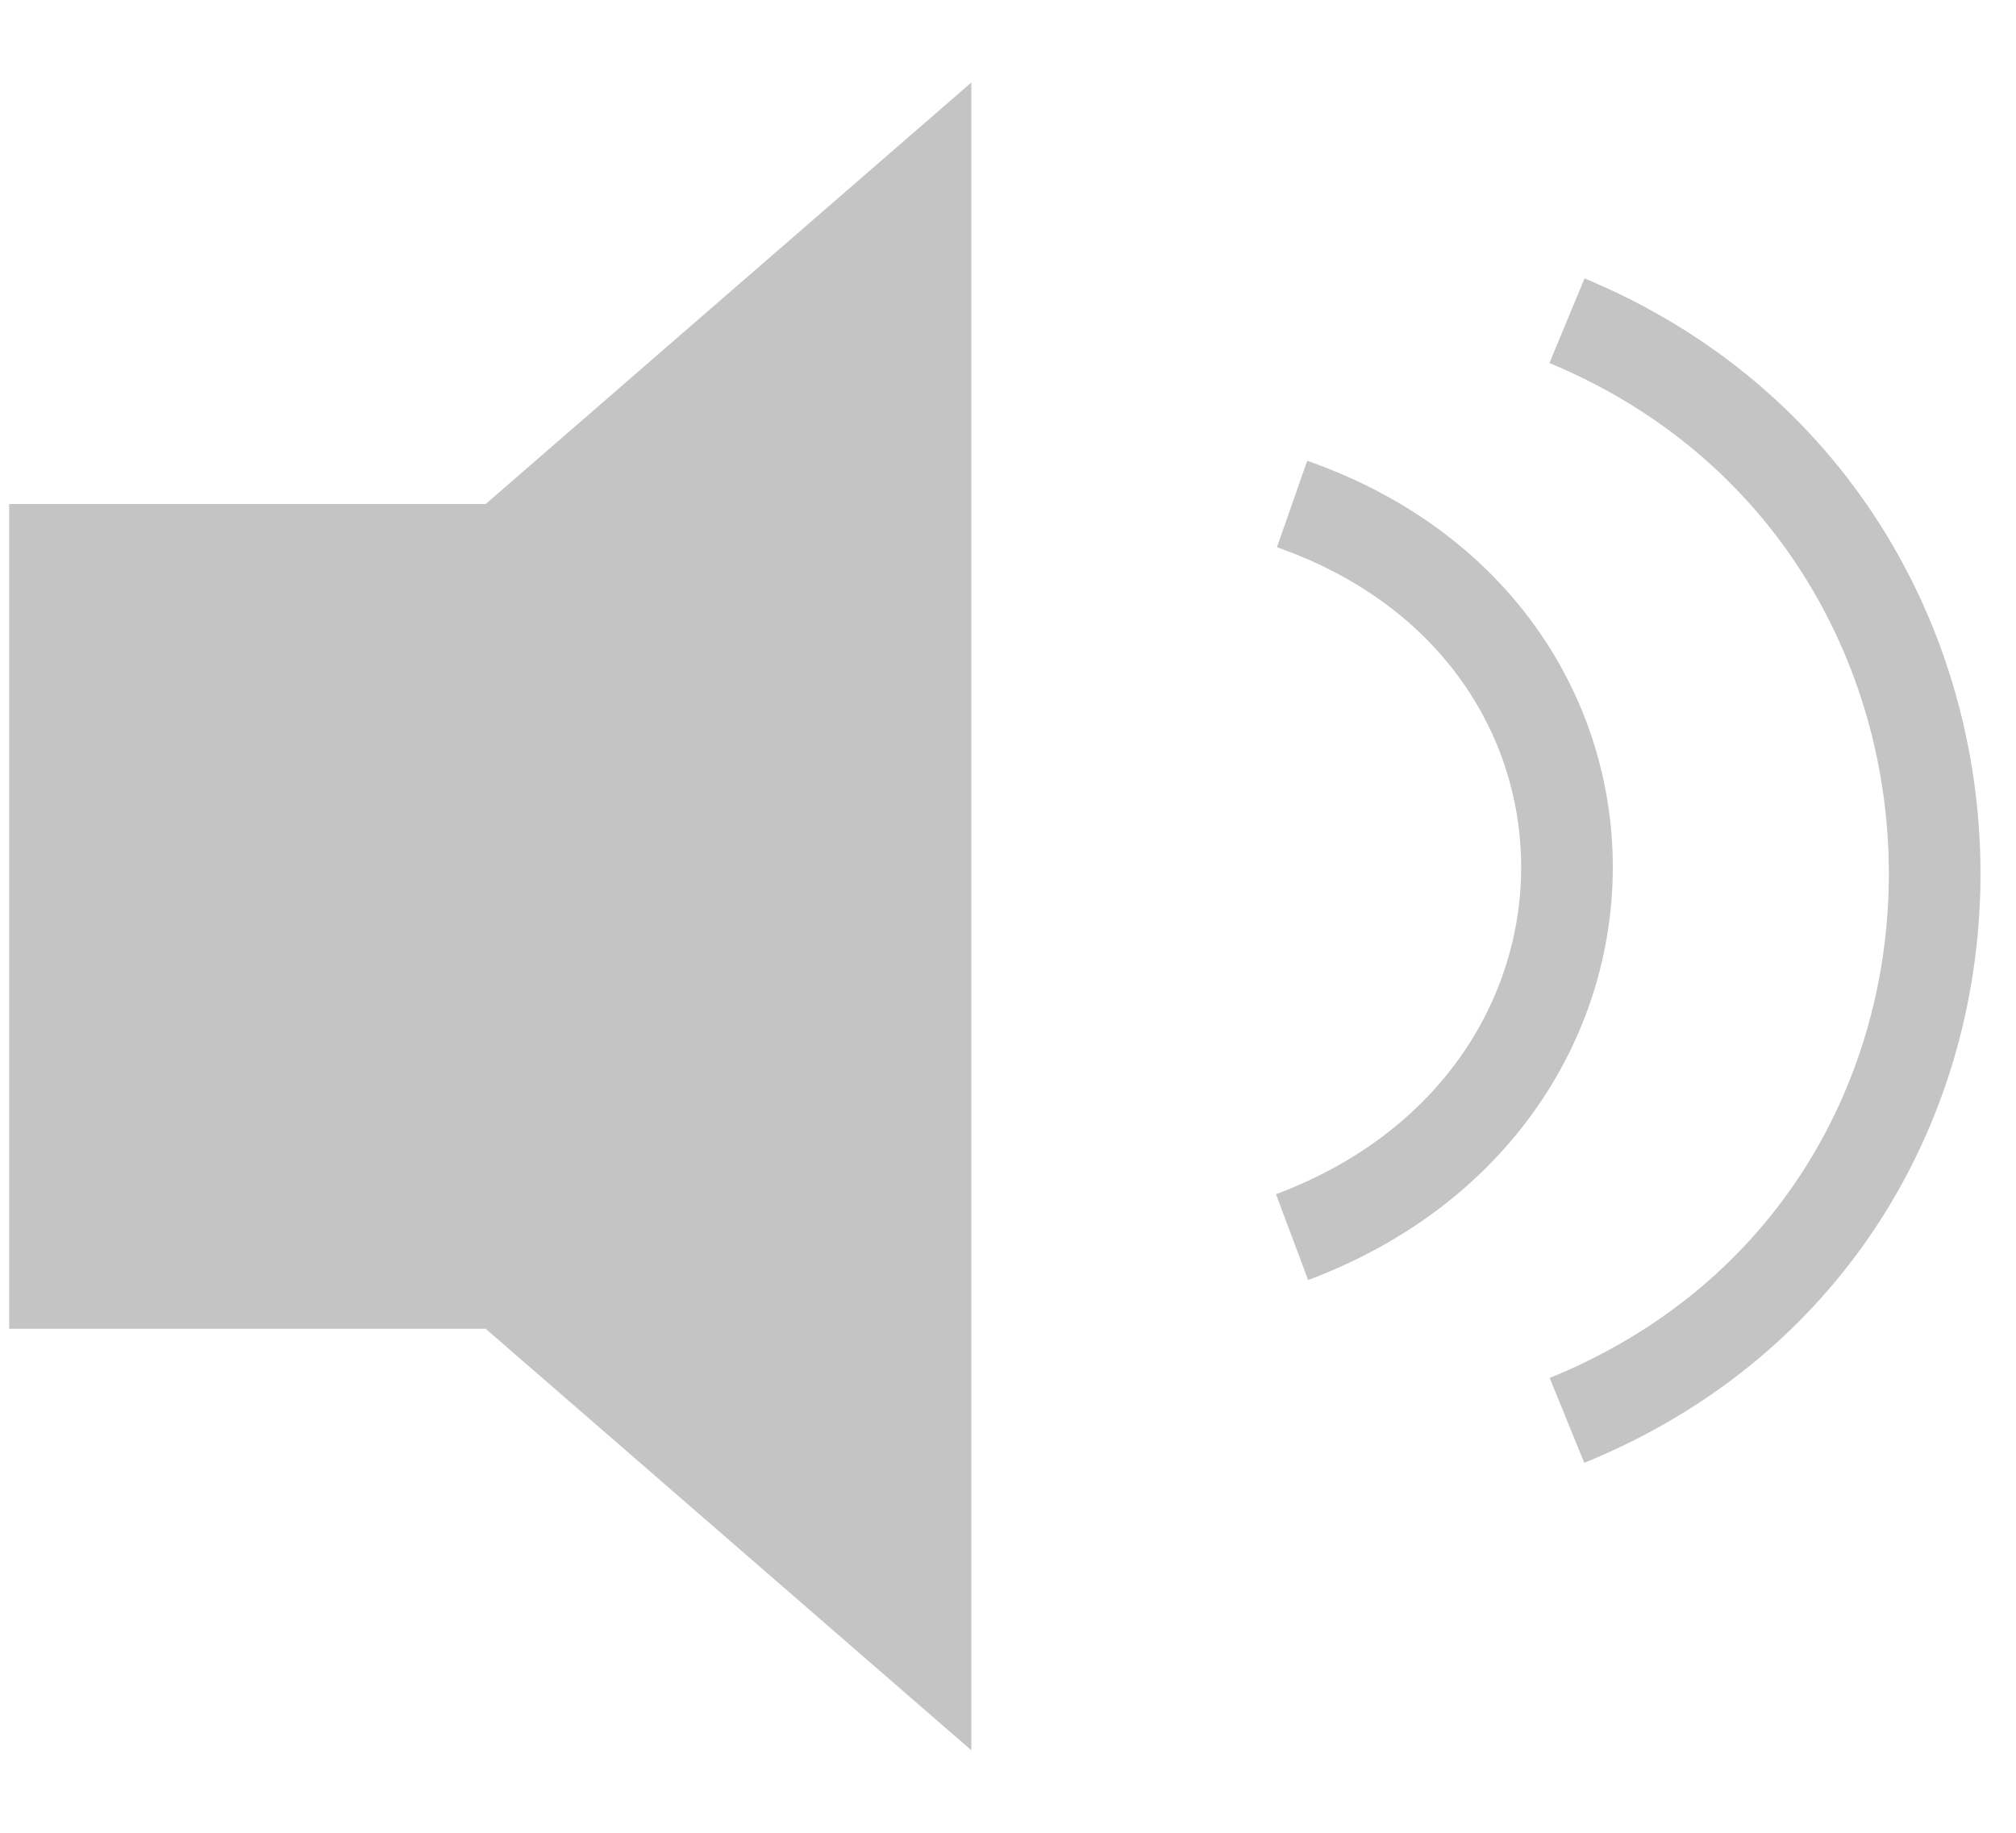
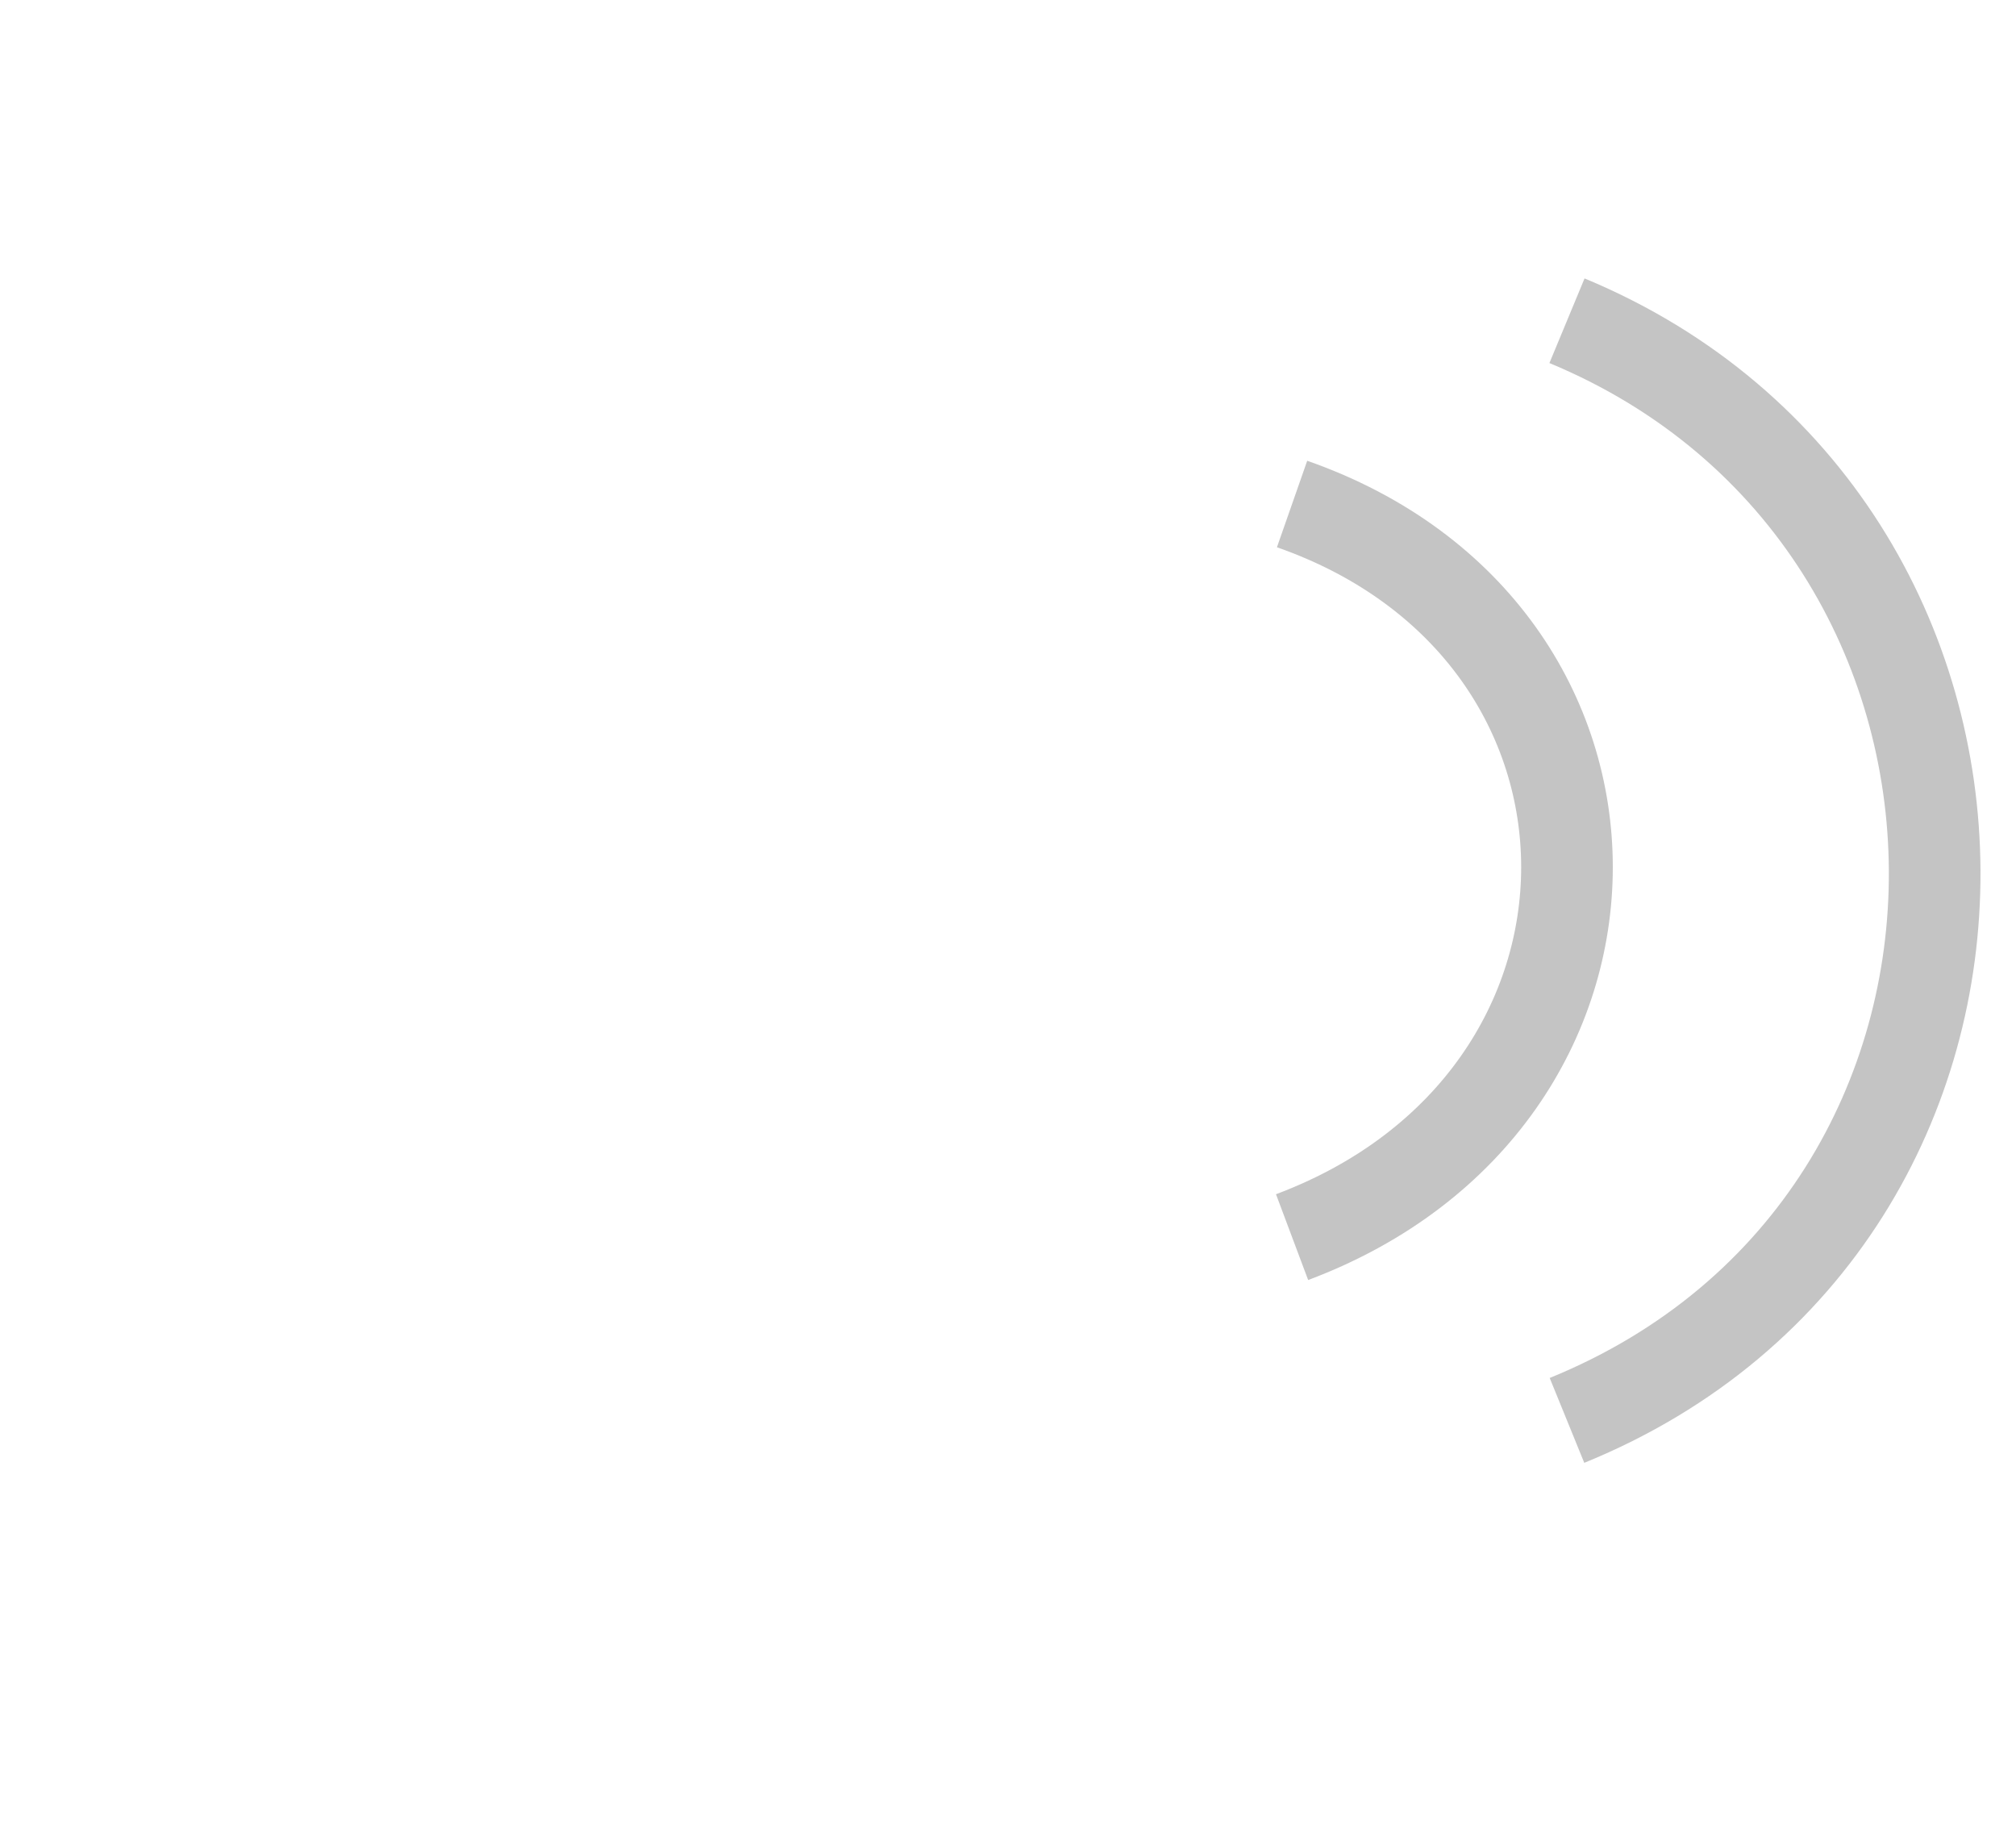
<svg xmlns="http://www.w3.org/2000/svg" version="1.1" x="0px" y="0px" viewBox="0 0 22 20" style="enable-background:new 0 0 22 20;" xml:space="preserve">
  <style type="text/css">
	.st0{fill:#C4C4C4;}
	.st1{fill:none;stroke:#C4C4C4;}
	.st2{display:none;}
	.st3{display:inline;fill:#F59A24;}
	.st4{display:inline;fill:none;stroke:#F59A24;}
	.st5{display:inline;}
	.st6{display:inline;fill:none;stroke:#C4C4C4;}
	.st7{fill:#F59A24;}
</style>
  <g id="Layer_1">
-     <polygon class="st0" points="10.6,0.9 5.3,5.5 0.1,5.5 0.1,14.5 5.3,14.5 10.6,19.1  " />
    <path class="st1" d="M17.1,3.5c5.3,2.2,5.4,9.8,0,12" />
    <path class="st1" d="M14.1,5.5c4,1.4,4,6.5,0,8" />
  </g>
  <g id="Layer_2" class="st2">
    <polygon class="st3" points="11.5,0.4 6.2,5 1,5 1,14 6.2,14 11.5,18.6  " />
    <path class="st4" d="M18,3c5.3,2.2,5.4,9.8,0,12" />
    <path class="st4" d="M15,5c4,1.4,4,6.5,0,8" />
  </g>
  <g id="Layer_3" class="st2">
    <g class="st5">
      <path class="st0" d="M10.5,2.6v13.8l-3.6-3.2L6.6,13H6.2H2V6h4.2h0.4l0.3-0.2L10.5,2.6 M11.5,0.4L6.2,5H1v9h5.2l5.3,4.6V0.4    L11.5,0.4z" />
    </g>
-     <path class="st6" d="M18,3c5.3,2.2,5.4,9.8,0,12" />
    <path class="st6" d="M15,5c4,1.4,4,6.5,0,8" />
  </g>
  <g id="Layer_4" class="st2">
    <g class="st5">
      <path class="st7" d="M10.5,2.6v13.8l-3.6-3.2L6.6,13H6.2H2V6h4.2h0.4l0.3-0.2L10.5,2.6 M11.5,0.4L6.2,5H1v9h5.2l5.3,4.6V0.4    L11.5,0.4z" />
    </g>
    <path class="st4" d="M18,3c5.3,2.2,5.4,9.8,0,12" />
-     <path class="st4" d="M15,5c4,1.4,4,6.5,0,8" />
  </g>
</svg>